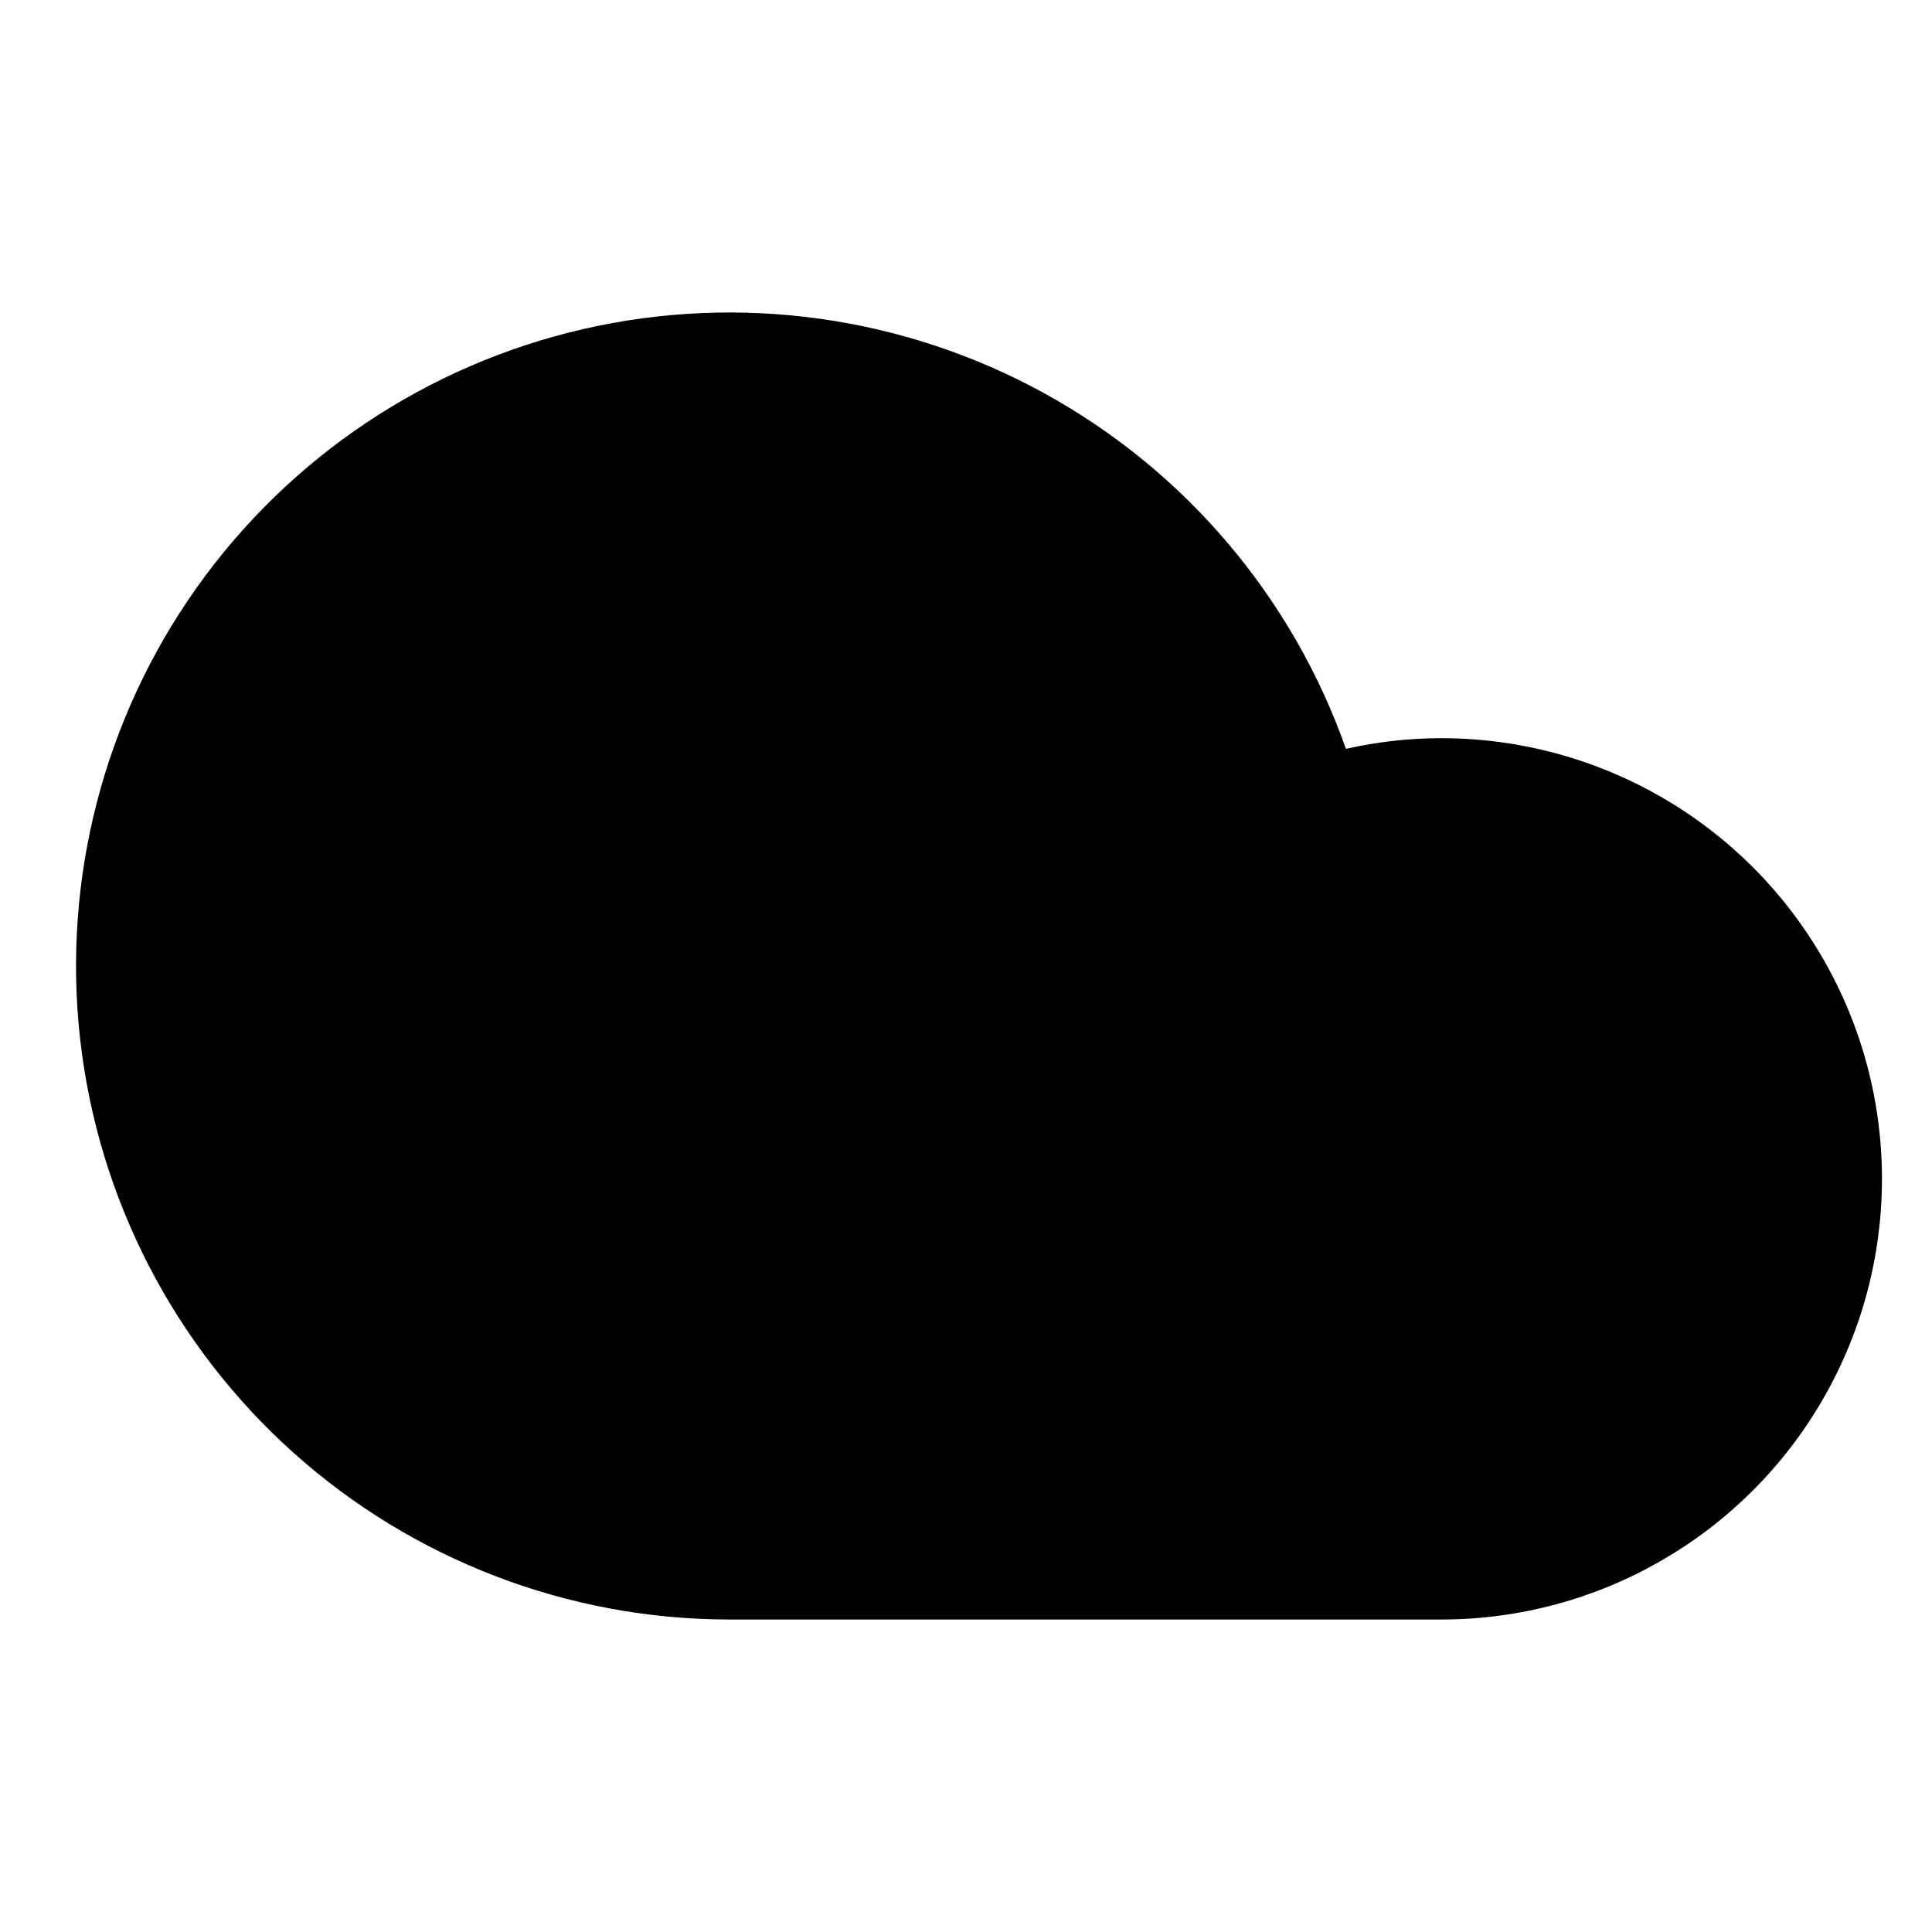
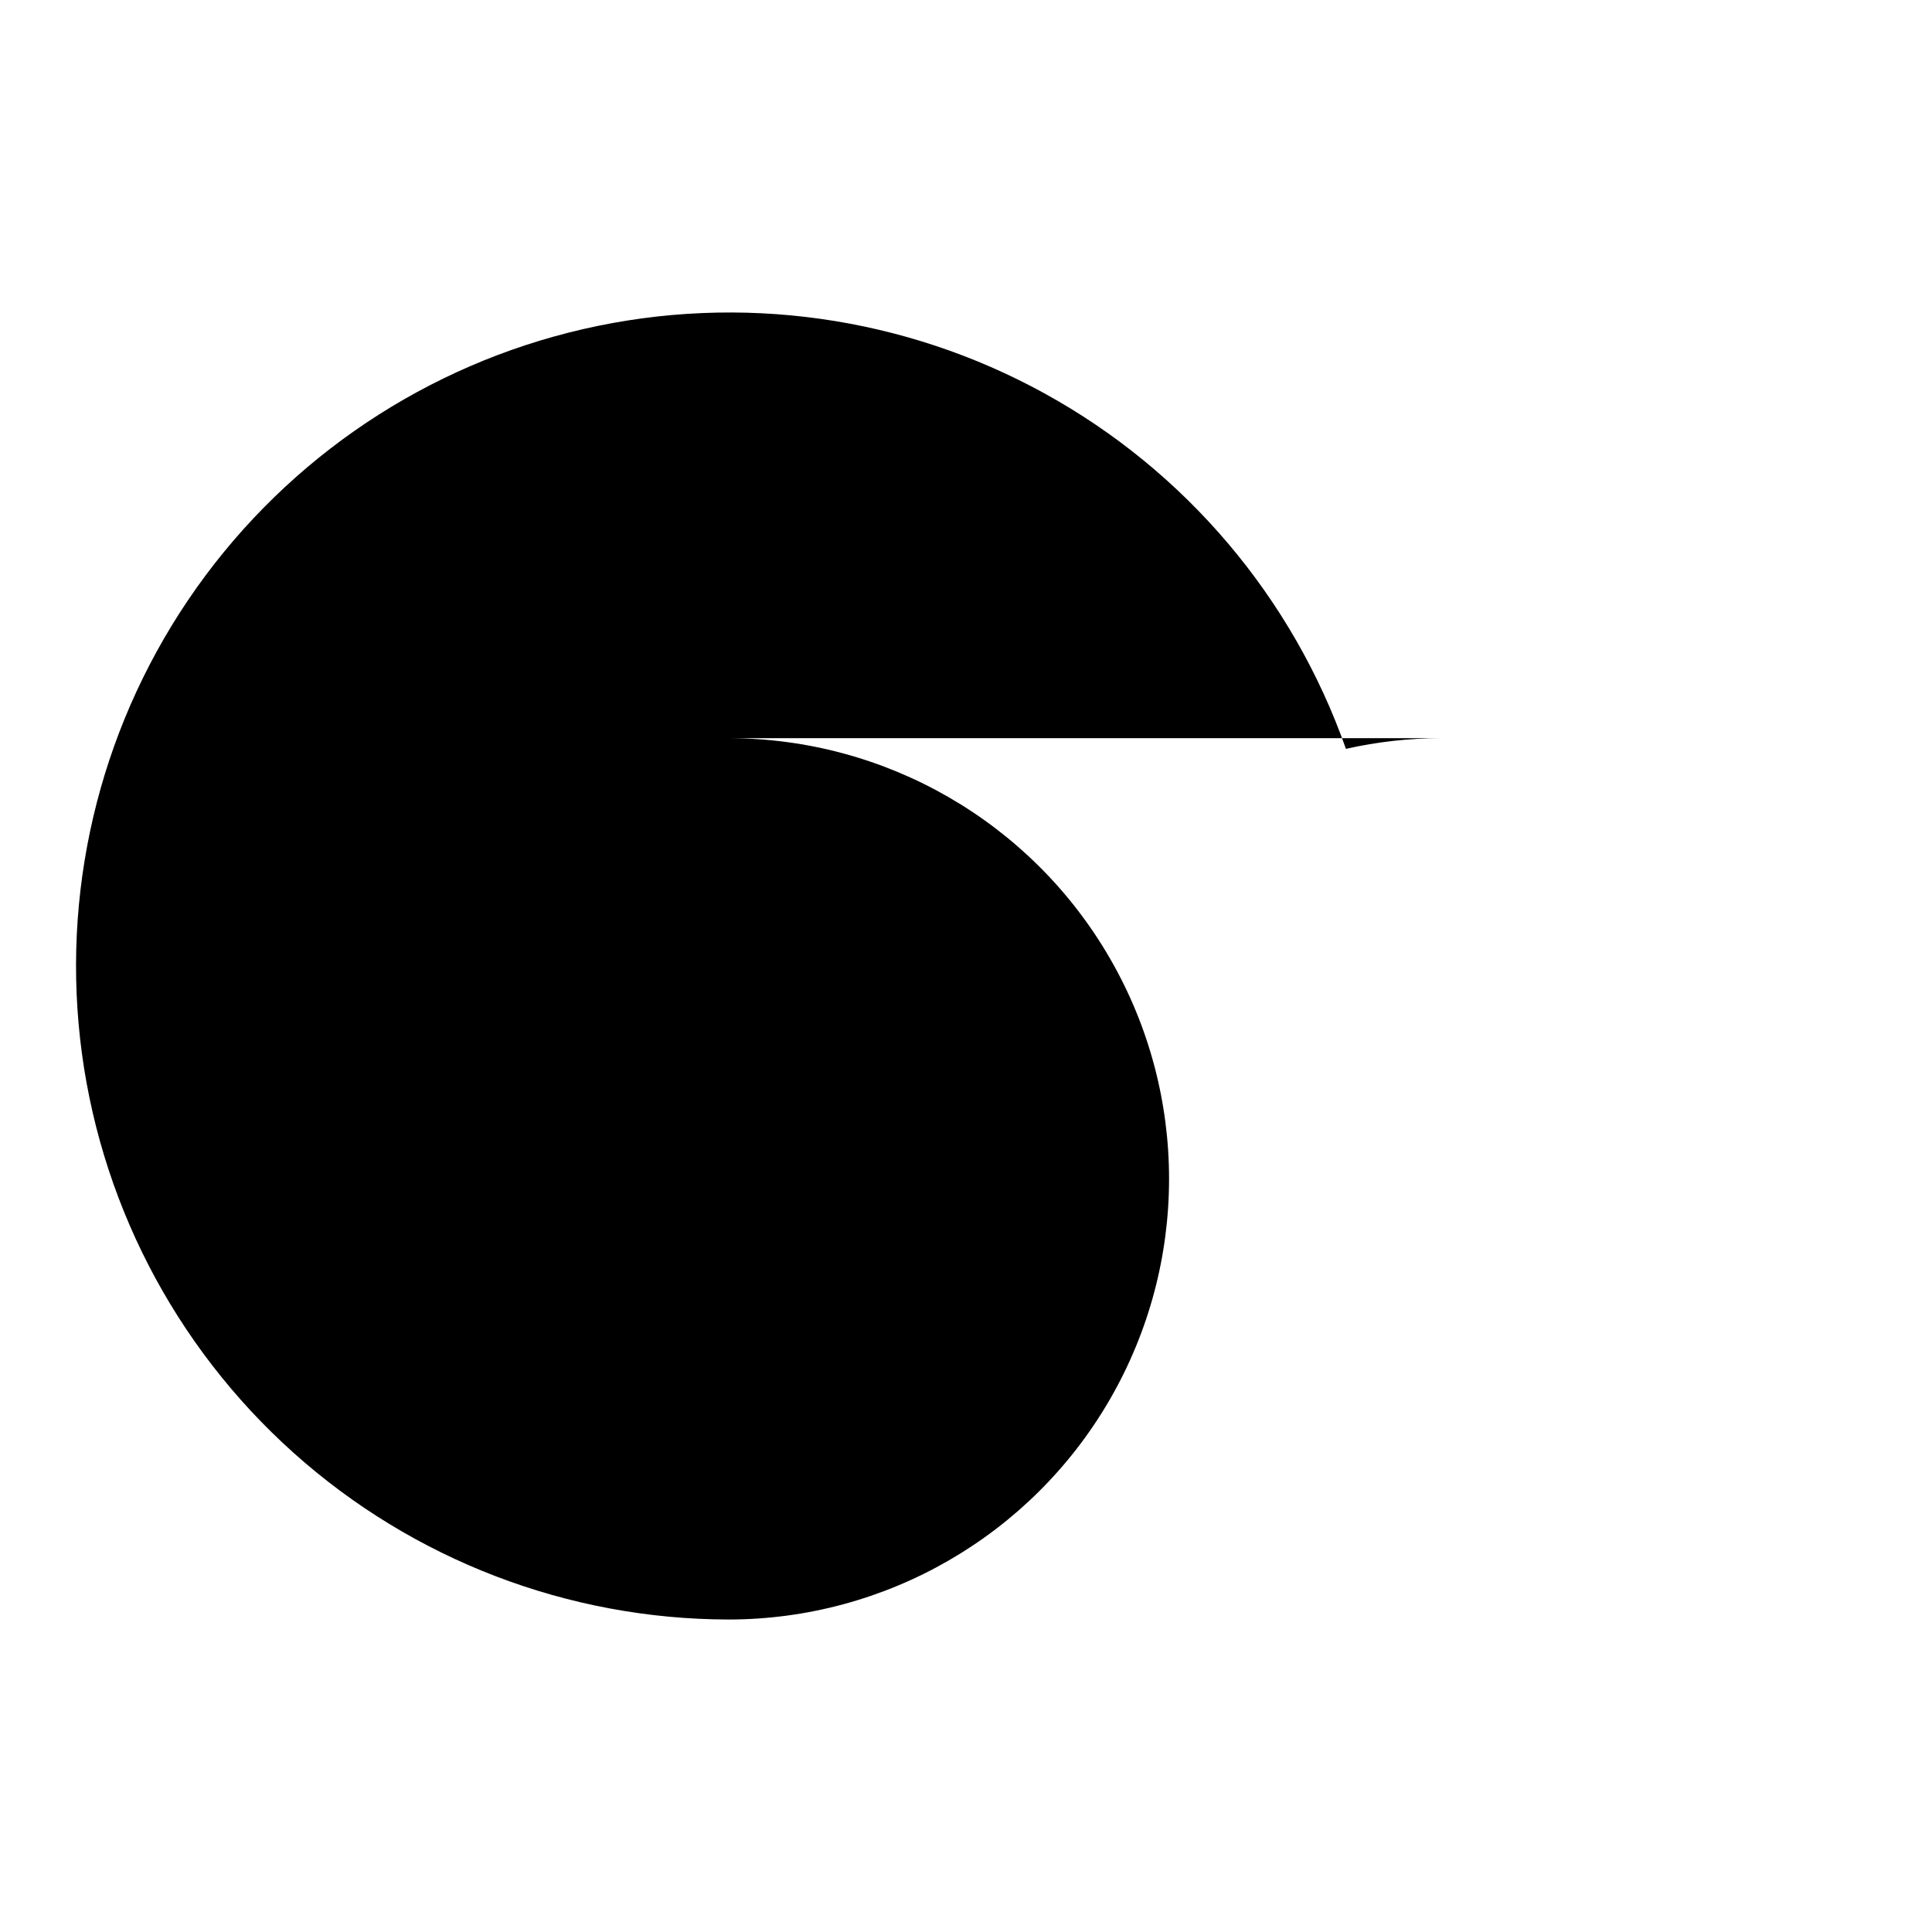
<svg xmlns="http://www.w3.org/2000/svg" fill="#000000" width="800px" height="800px" version="1.1" viewBox="144 144 512 512">
-   <path d="m525.95 339.62c-8.5 0.016-16.973 0.965-25.266 2.832-14.137-40.117-42.539-73.633-79.797-94.152-37.254-20.52-80.762-26.613-122.22-17.113-41.461 9.5-77.977 33.922-102.59 68.617-24.605 34.691-35.586 77.227-30.848 119.5 4.742 42.27 24.871 81.316 56.555 109.7 31.684 28.379 72.703 44.105 115.24 44.184h188.93c41.723 0 80.277-22.258 101.14-58.391 20.863-36.133 20.863-80.648 0-116.78-20.859-36.133-59.414-58.391-101.14-58.391z" />
+   <path d="m525.95 339.62c-8.5 0.016-16.973 0.965-25.266 2.832-14.137-40.117-42.539-73.633-79.797-94.152-37.254-20.52-80.762-26.613-122.22-17.113-41.461 9.5-77.977 33.922-102.59 68.617-24.605 34.691-35.586 77.227-30.848 119.5 4.742 42.27 24.871 81.316 56.555 109.7 31.684 28.379 72.703 44.105 115.24 44.184c41.723 0 80.277-22.258 101.14-58.391 20.863-36.133 20.863-80.648 0-116.78-20.859-36.133-59.414-58.391-101.14-58.391z" />
</svg>